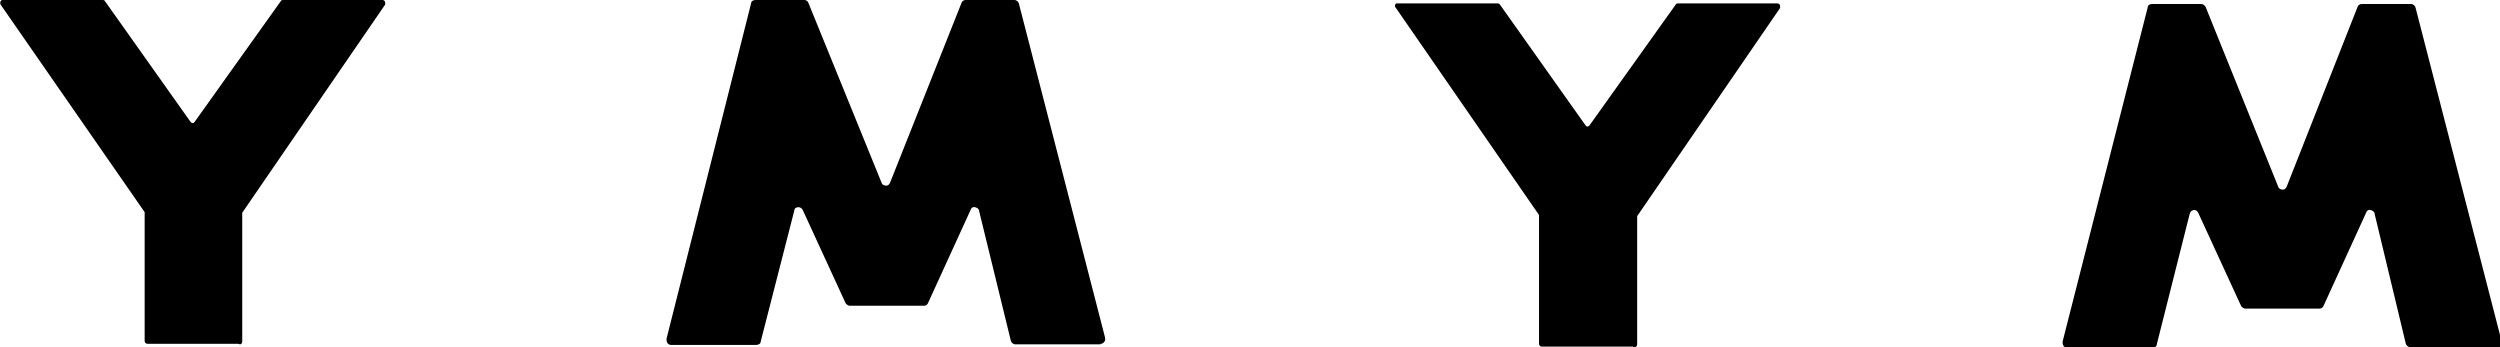
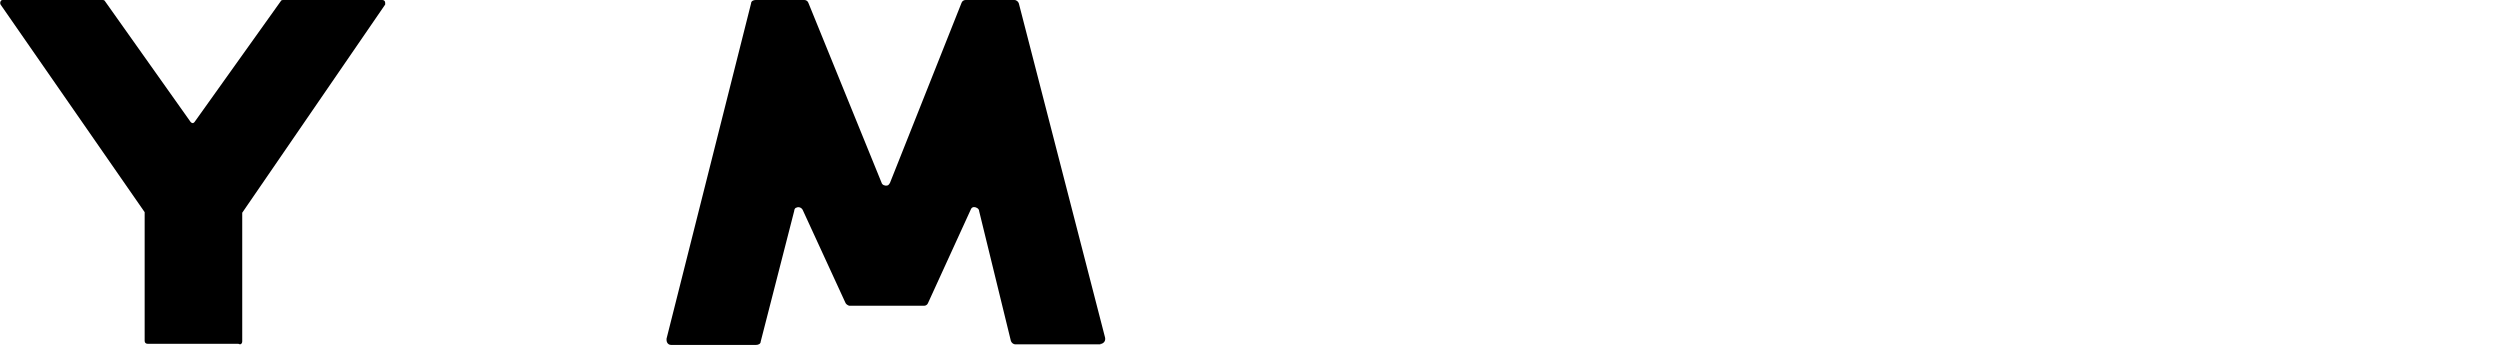
<svg xmlns="http://www.w3.org/2000/svg" viewBox="0 0 440.7 61.2" version="1.1" data-name="イヤー 2" id="_イヤー_2">
  <defs>
    <style>
      .cls-1 {
        fill: #000;
        stroke-width: 0px;
      }
    </style>
  </defs>
  <g data-name="イヤー 1-2" id="_イヤー_1-2">
    <g data-name="Layer 2" id="Layer_2">
      <g data-name="イヤー 1-3" id="_イヤー_1-3">
-         <path d="M287.8,61.1h-16c-.3,0-.5-.2-.5-.5h0v-22.4c0-.1,0-.2,0-.3L246,1.3c-.2-.2-.1-.5.1-.7,0,0,.2,0,.3,0h17.6c.1,0,.3,0,.4.2l15.1,21.3c.1.2.4.3.6.1,0,0,0,0,.1-.1l15.2-21.3c0-.1.2-.2.4-.2h17.5c.3,0,.5.2.5.5,0,0,0,.2,0,.3l-25.2,36.7c0,0,0,.2,0,.3v22.3c0,.3-.2.5-.5.5h0Z" class="cls-1" />
-         <path d="M439.9,61.2h-15c-.4,0-.7-.3-.8-.6l-5.5-22.9c0-.4-.5-.7-.9-.7-.3,0-.5.2-.6.5l-7.5,16.4c-.1.3-.4.5-.7.5h-13.2c-.3-.1-.6-.3-.7-.6l-7.5-16.3c-.2-.4-.6-.6-1-.4-.2,0-.4.3-.5.6l-5.8,23c0,.4-.4.6-.8.6h-15c-.5,0-.8-.4-.8-.9,0,0,0-.1,0-.2l15-58.9c0-.4.4-.6.8-.6h8.6c.3,0,.6.2.8.5l12.8,31.7c.1.4.6.6,1,.5.2,0,.4-.3.5-.5l12.5-31.7c.1-.3.4-.5.8-.5h8.6c.4,0,.7.3.8.6l15.2,58.9c.1.5-.1.9-.6,1.1,0,0-.1,0-.2,0Z" class="cls-1" />
        <path d="M42,60.6h-16c-.3,0-.5-.2-.5-.5h0v-22.4c0-.1,0-.2,0-.3L.1.8C0,.6,0,.3.2.1.3,0,.4,0,.5,0h17.6c.1,0,.3,0,.4.2l15.1,21.3c.2.2.4.3.6.1,0,0,0,0,.1-.1L49.5.2c0-.1.2-.2.4-.2h17.5c.3,0,.5.2.5.5,0,0,0,.2,0,.3l-25.2,36.7c0,0,0,.2,0,.3v22.4c0,.3-.2.5-.4.5h0Z" class="cls-1" />
        <path d="M194,60.7h-15c-.4,0-.7-.3-.8-.6l-5.6-22.9c0-.4-.5-.7-.9-.7-.3,0-.5.2-.6.5l-7.5,16.4c-.1.3-.4.5-.7.5h-13.2c-.3-.1-.6-.3-.7-.6l-7.5-16.3c-.2-.4-.7-.6-1.1-.4-.2,0-.4.3-.4.6l-5.9,23c0,.4-.4.6-.8.6h-15c-.5,0-.8-.4-.8-.9,0,0,0-.1,0-.2L132.4.6c0-.4.4-.6.8-.6h8.6c.3,0,.6.2.7.5l12.9,31.7c.1.4.6.6,1,.5.2,0,.4-.3.5-.5L169.5.5c.1-.3.4-.5.7-.5h8.6c.4,0,.7.3.8.6l15.2,58.9c.1.5-.1.9-.6,1.1,0,0-.1,0-.2,0h0Z" class="cls-1" />
      </g>
    </g>
  </g>
</svg>